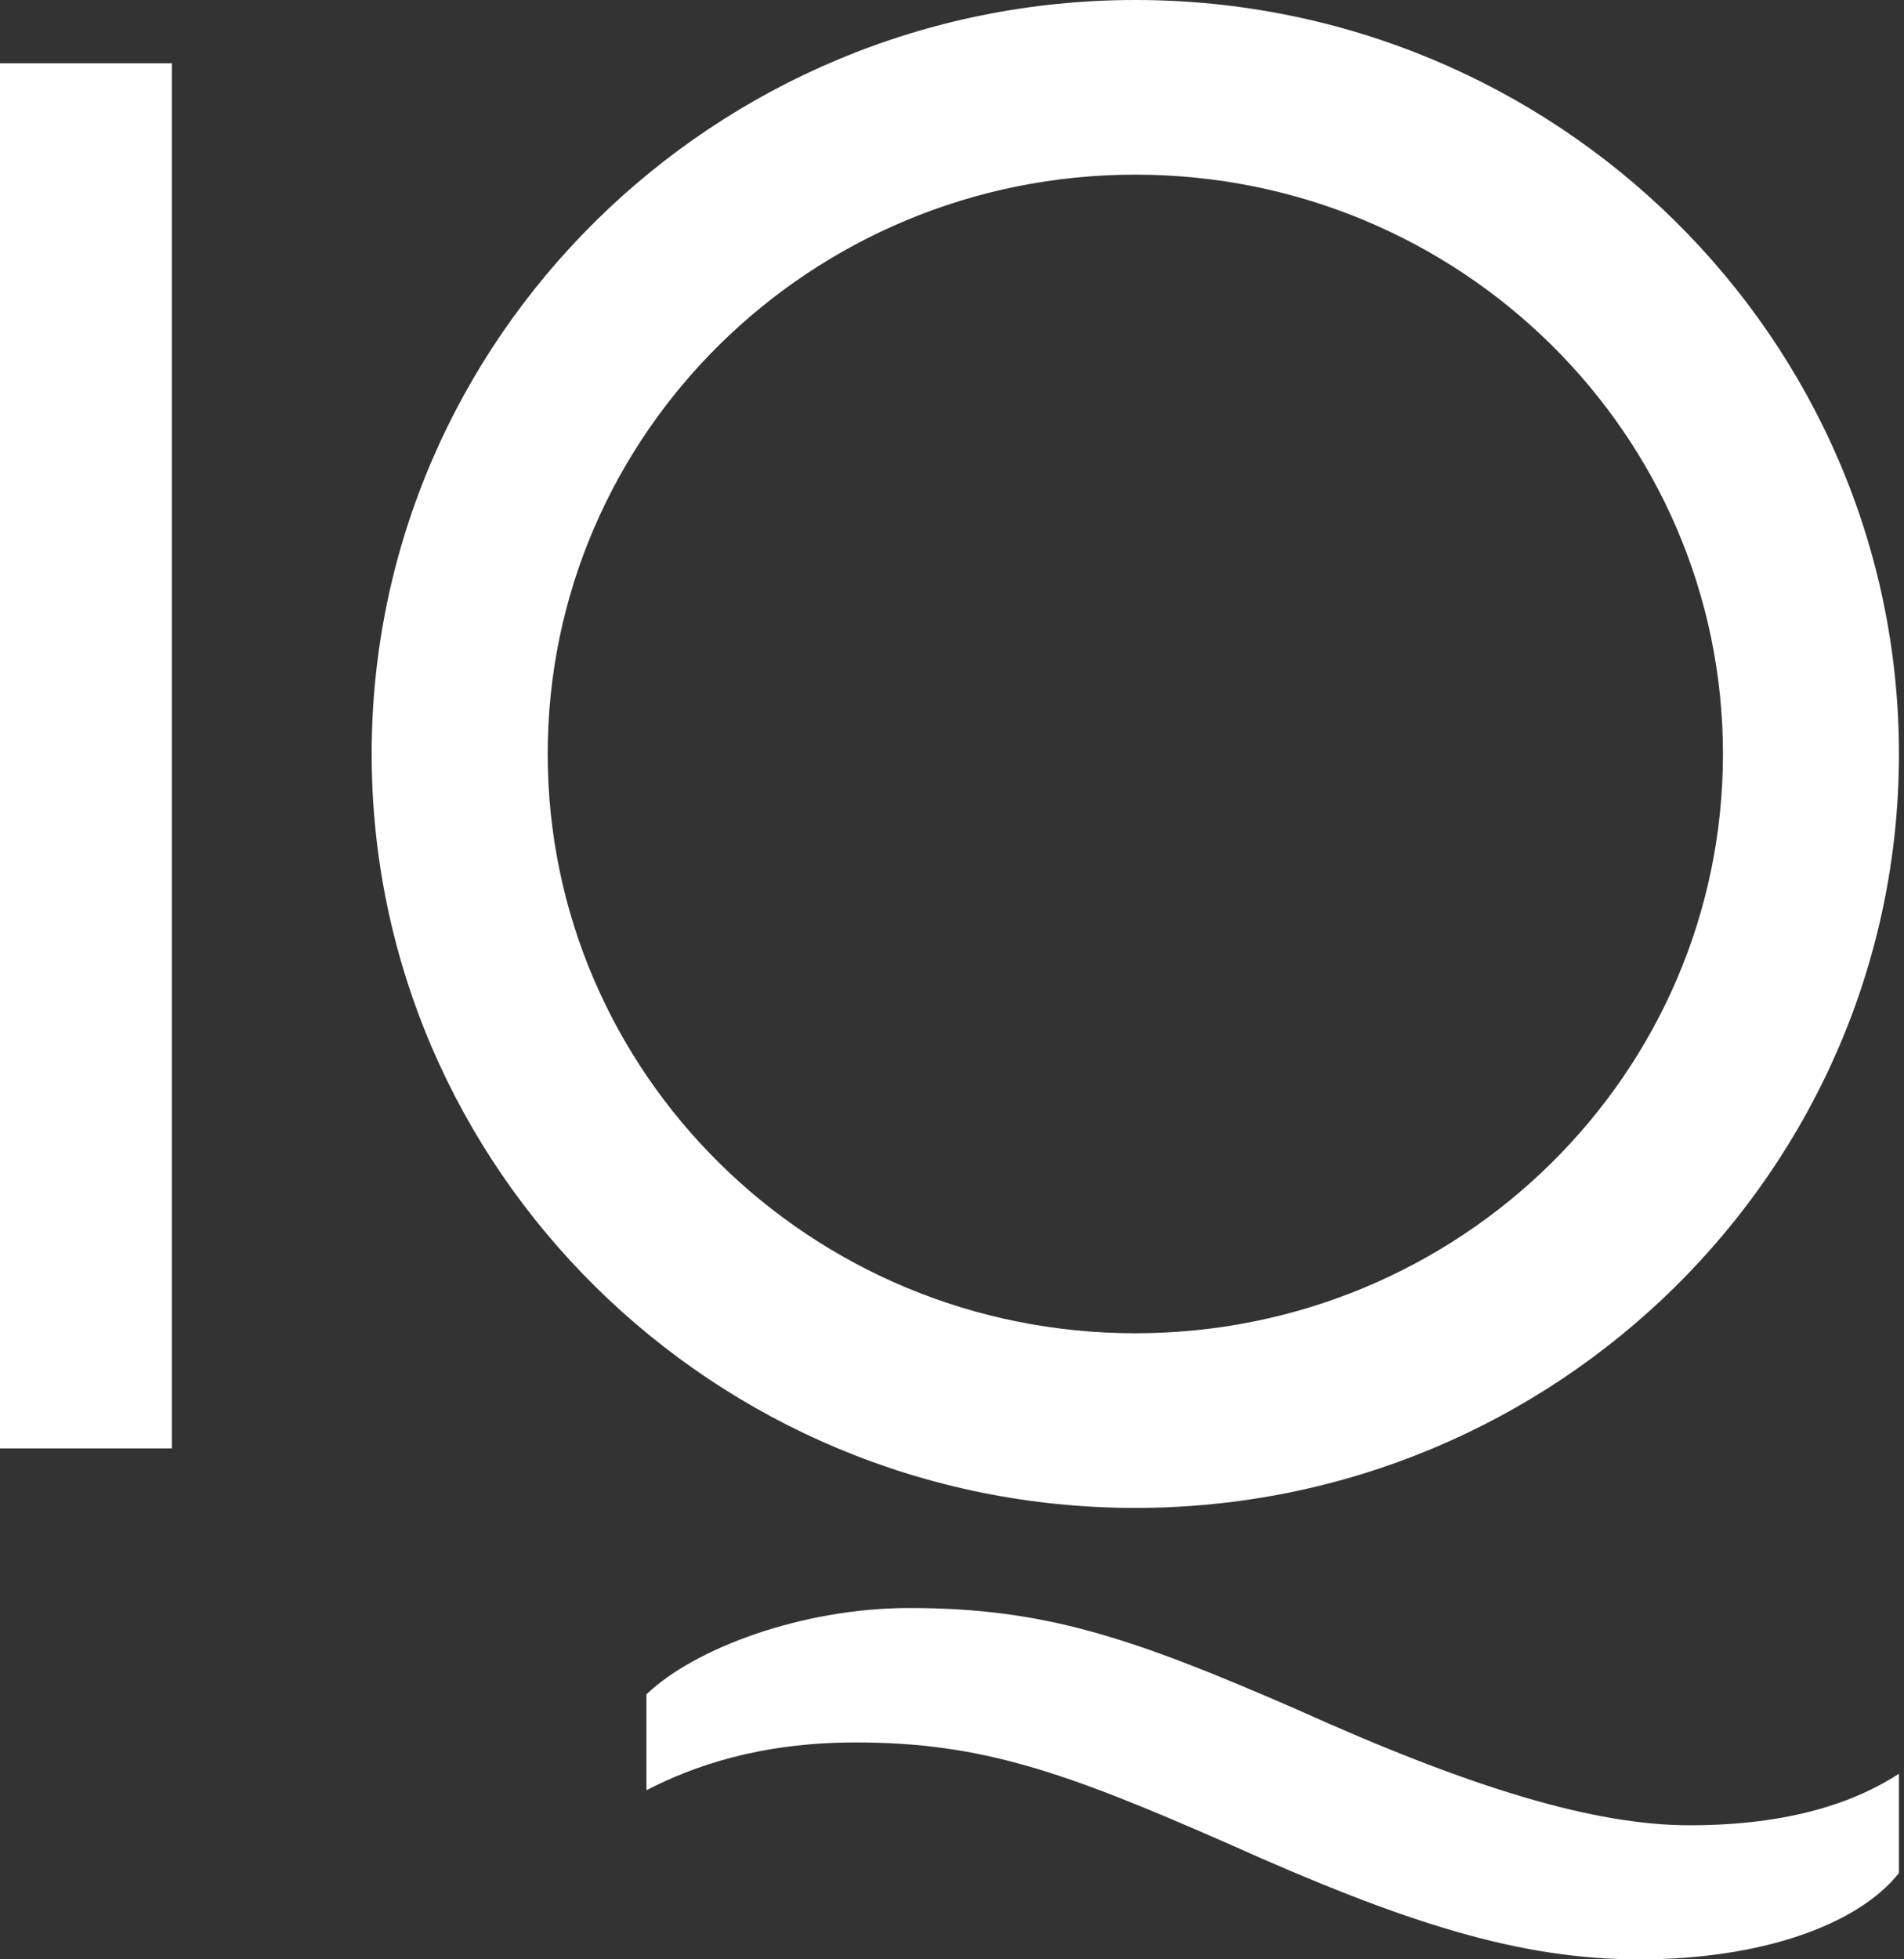
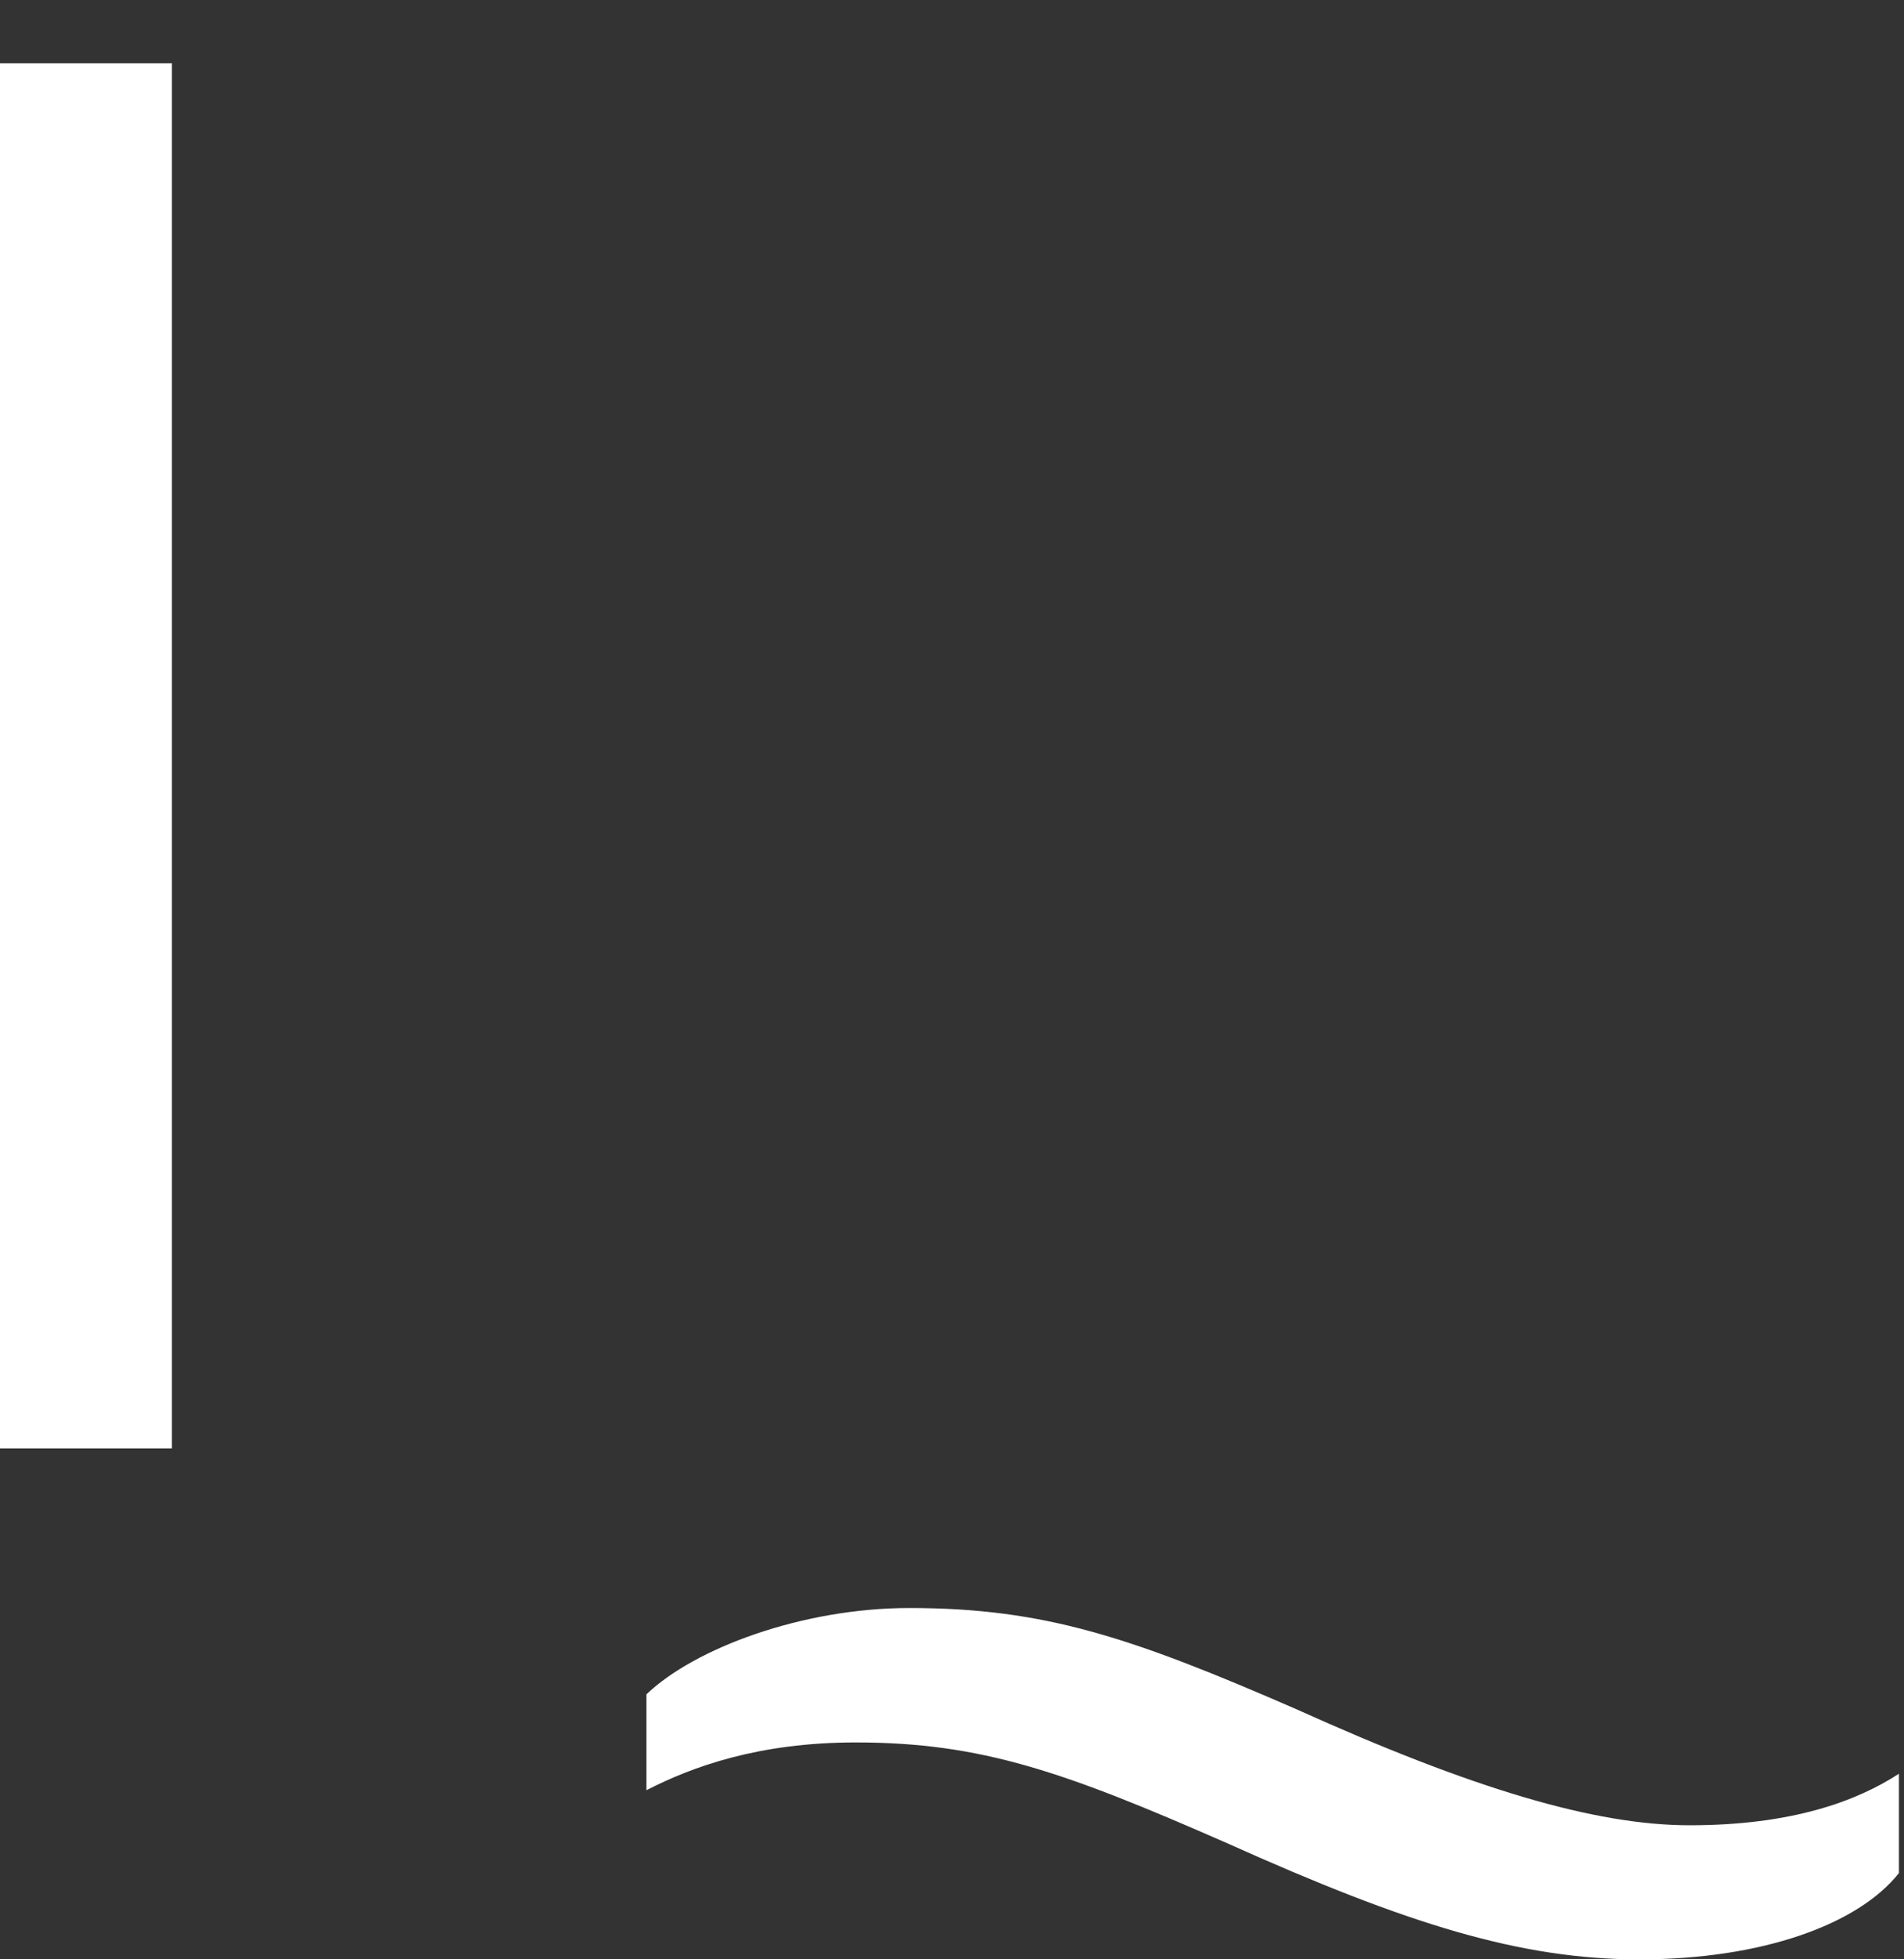
<svg xmlns="http://www.w3.org/2000/svg" width="35" height="36" viewBox="0 0 35 36" fill="none">
  <rect x="0" y="0" width="35" height="36" fill="#333333" stroke="none" />
  <path d="M0 1.162H3.159V26.613H0V1.162Z" fill="white" />
-   <path d="M20.87 3.209C26.838 3.209 31.672 7.978 31.672 13.853C31.672 19.728 26.838 24.497 20.87 24.497C14.902 24.497 10.068 19.728 10.068 13.853C10.068 7.978 14.902 3.209 20.87 3.209ZM20.87 0C13.131 0 6.832 6.216 6.832 13.853C6.832 21.49 13.125 27.706 20.87 27.706C28.615 27.706 34.907 21.49 34.907 13.853C34.907 6.216 28.615 0 20.87 0Z" fill="white" />
  <path d="M15.73 32.015C13.953 32.015 12.73 32.457 11.883 32.893V31.131C12.768 30.284 14.749 29.545 16.717 29.545C19.207 29.545 20.806 30.088 23.838 31.408C27.073 32.868 29.322 33.537 31.06 33.537C32.939 33.537 34.13 33.095 34.907 32.59V34.415C34.156 35.363 32.385 36.001 30.137 36.001C27.952 36.001 25.876 35.356 22.57 33.872C19.577 32.558 18.048 32.015 15.73 32.015Z" fill="white" />
</svg>